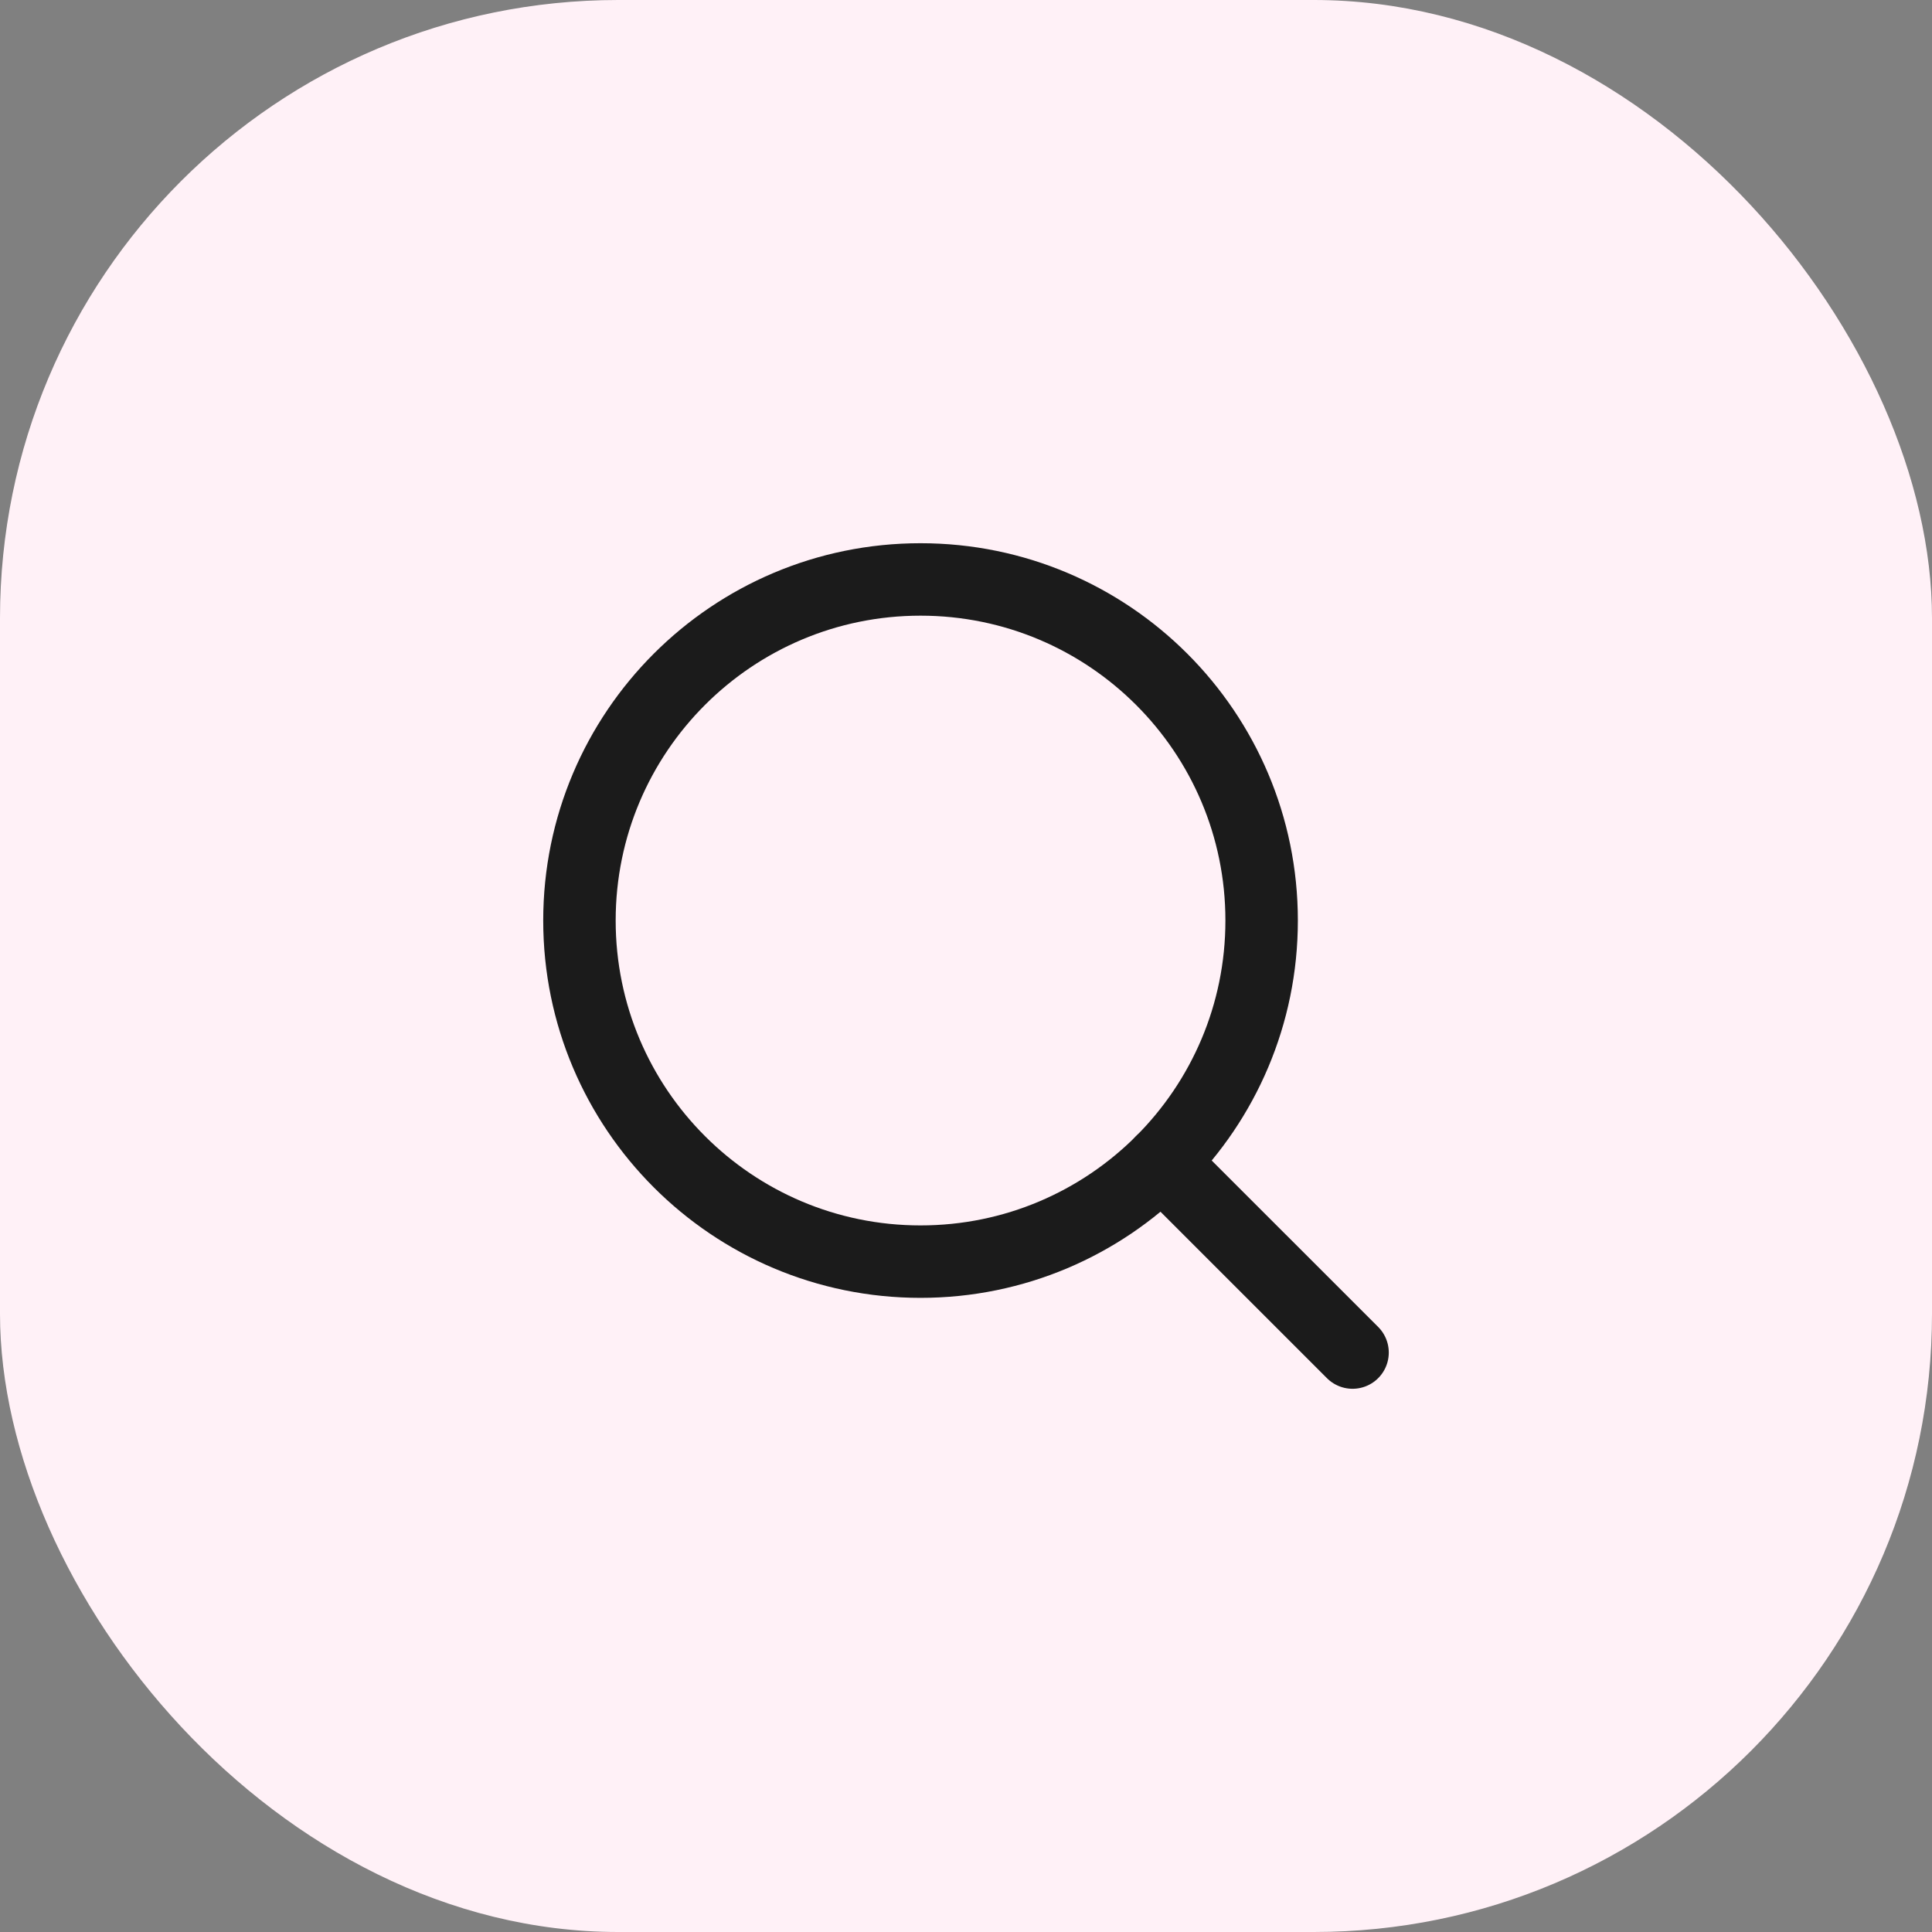
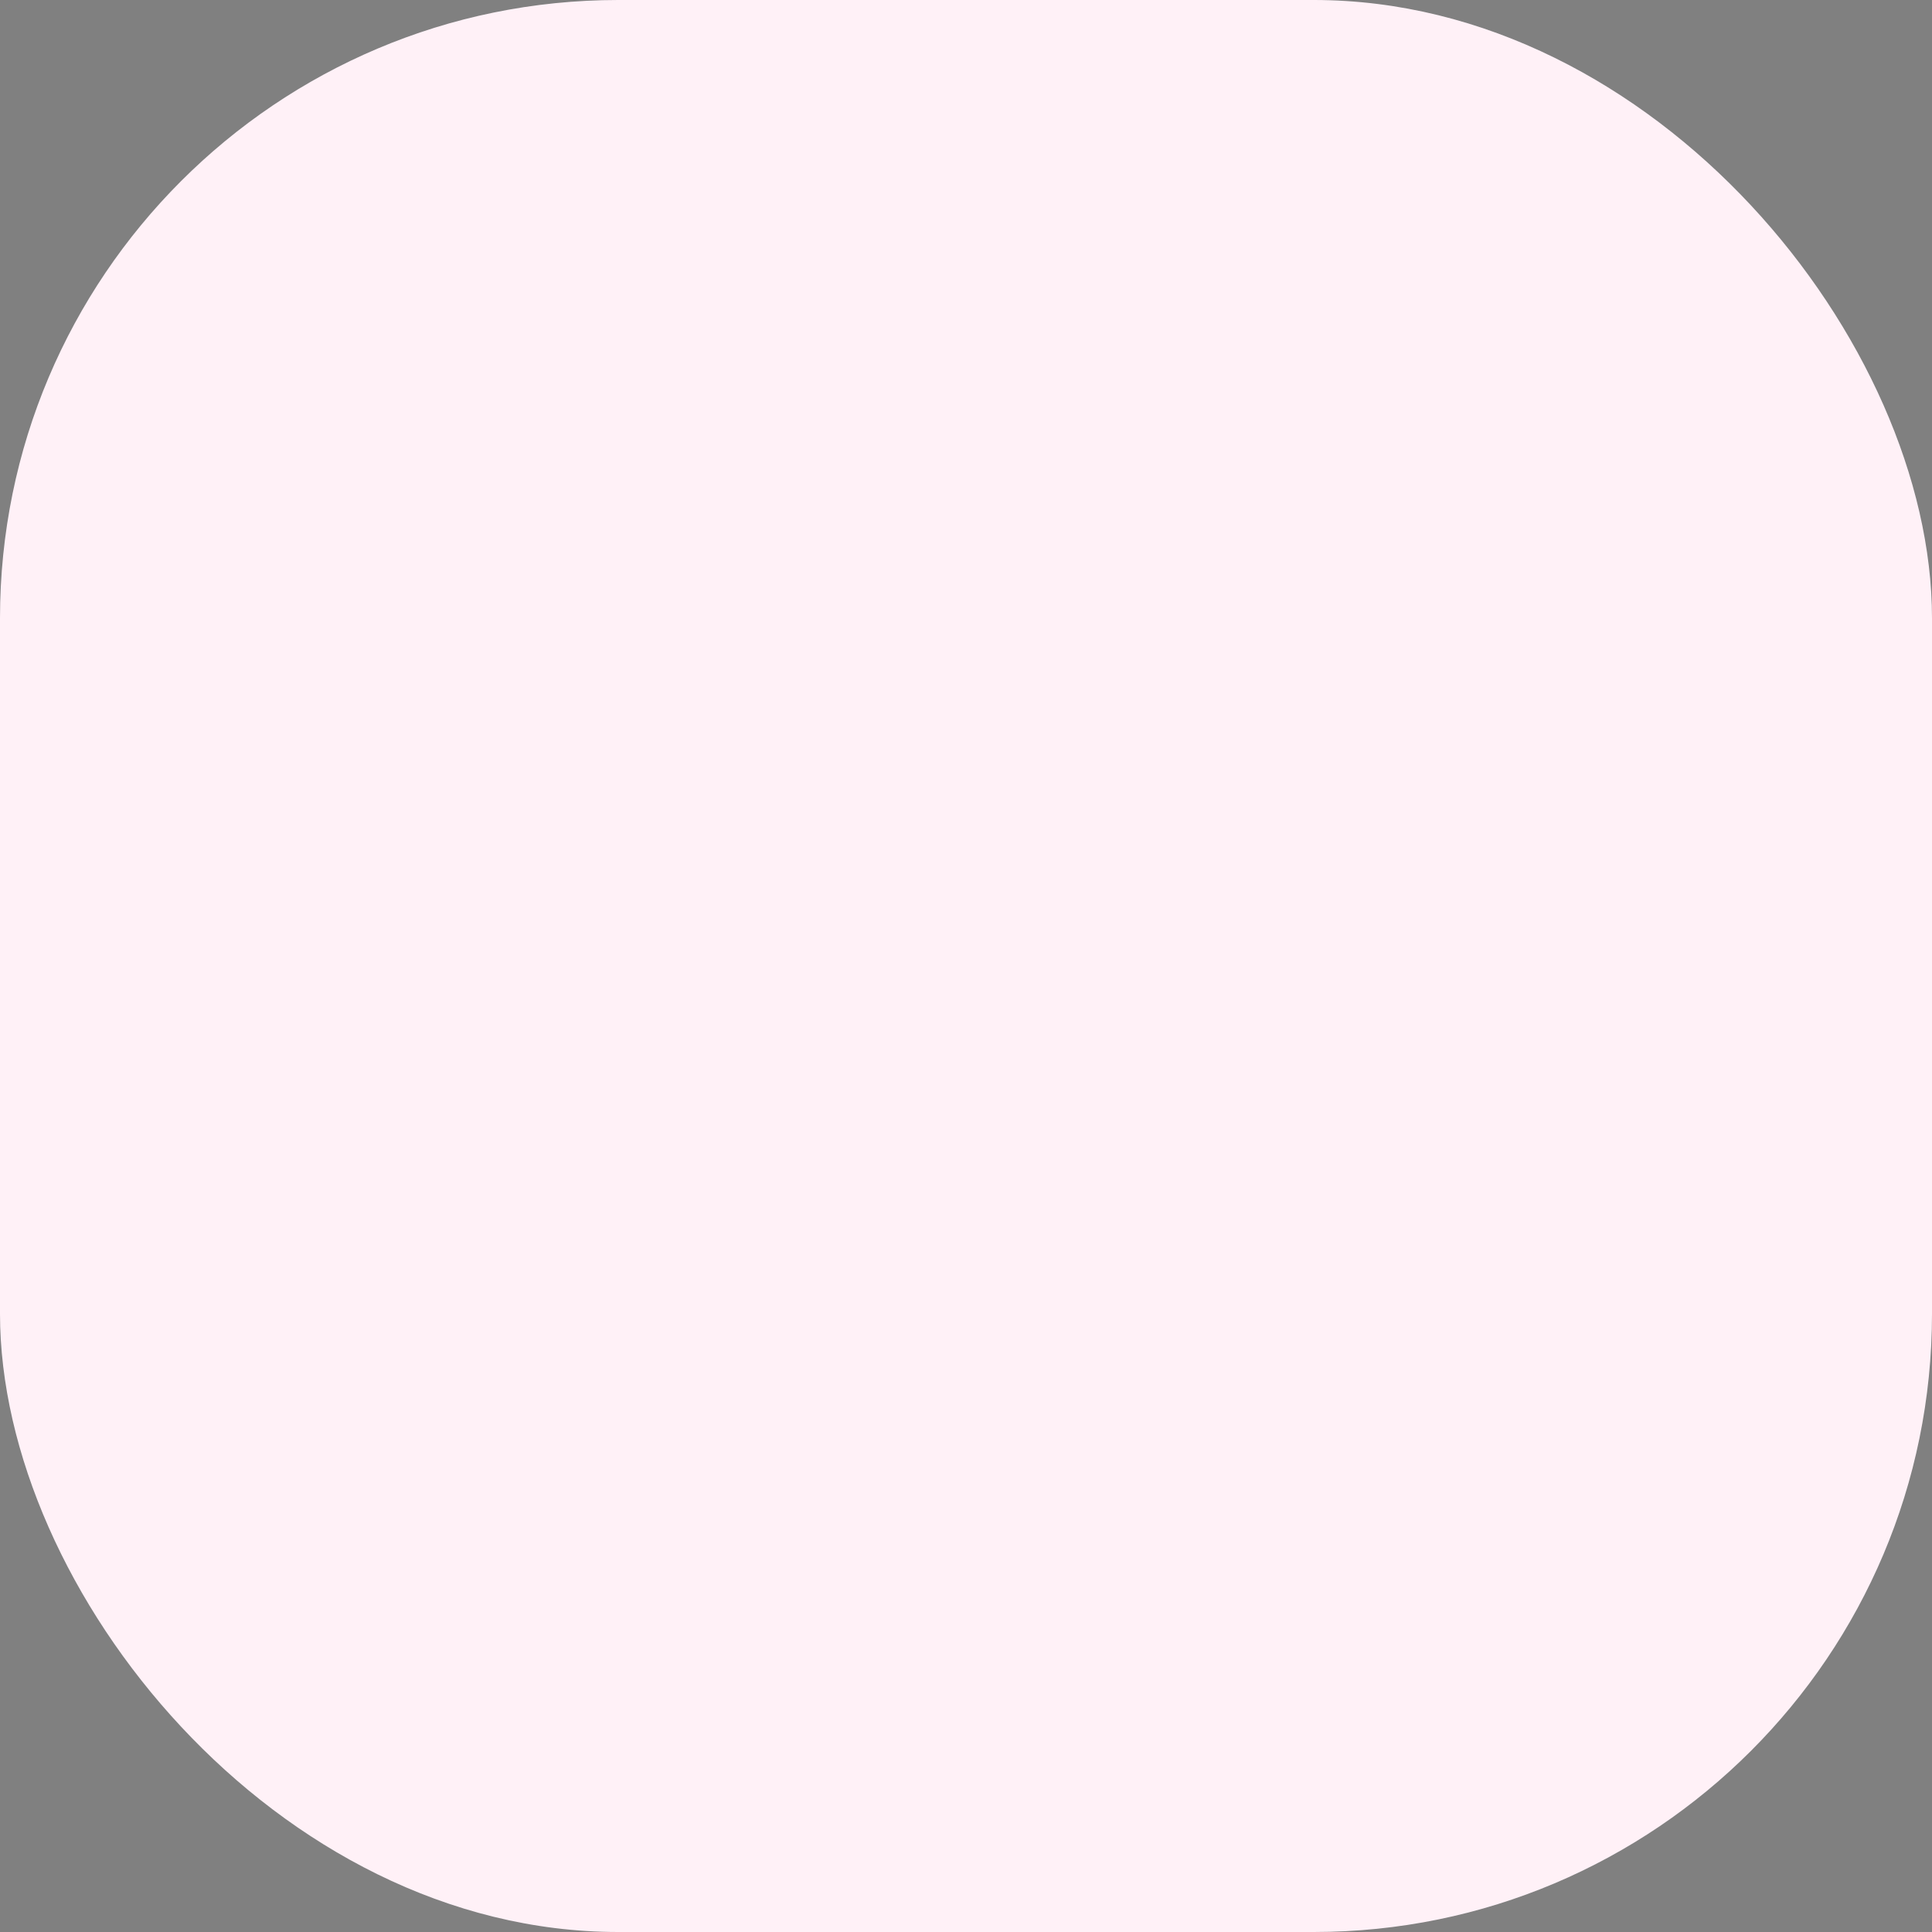
<svg xmlns="http://www.w3.org/2000/svg" width="50" height="50" viewBox="0 0 50 50" fill="none">
  <rect x="0" y="0" width="50" height="50" fill="#808080" stroke="none" />
  <rect width="50" height="50" rx="16" fill="#FFF1F7" />
  <g clip-path="url(#clip0_227_4483)">
    <g clip-path="url(#clip1_227_4483)">
-       <path d="M23.823 32.651C28.699 32.651 32.651 28.698 32.651 23.823C32.651 18.948 28.699 14.996 23.823 14.996C18.948 14.996 14.996 18.948 14.996 23.823C14.996 28.698 18.948 32.651 23.823 32.651Z" stroke="#1B1B1B" stroke-width="1.875" stroke-linecap="round" stroke-linejoin="round" />
      <path d="M35.004 35.004L30.064 30.065" stroke="#1B1B1B" stroke-width="1.875" stroke-linecap="round" stroke-linejoin="round" />
    </g>
  </g>
  <defs>
    <clipPath id="clip0_227_4483">
      <rect width="30" height="30" fill="white" transform="translate(10 10)" />
    </clipPath>
    <clipPath id="clip1_227_4483">
-       <rect width="30" height="30" fill="white" transform="translate(10 10)" />
-     </clipPath>
+       </clipPath>
  </defs>
</svg>